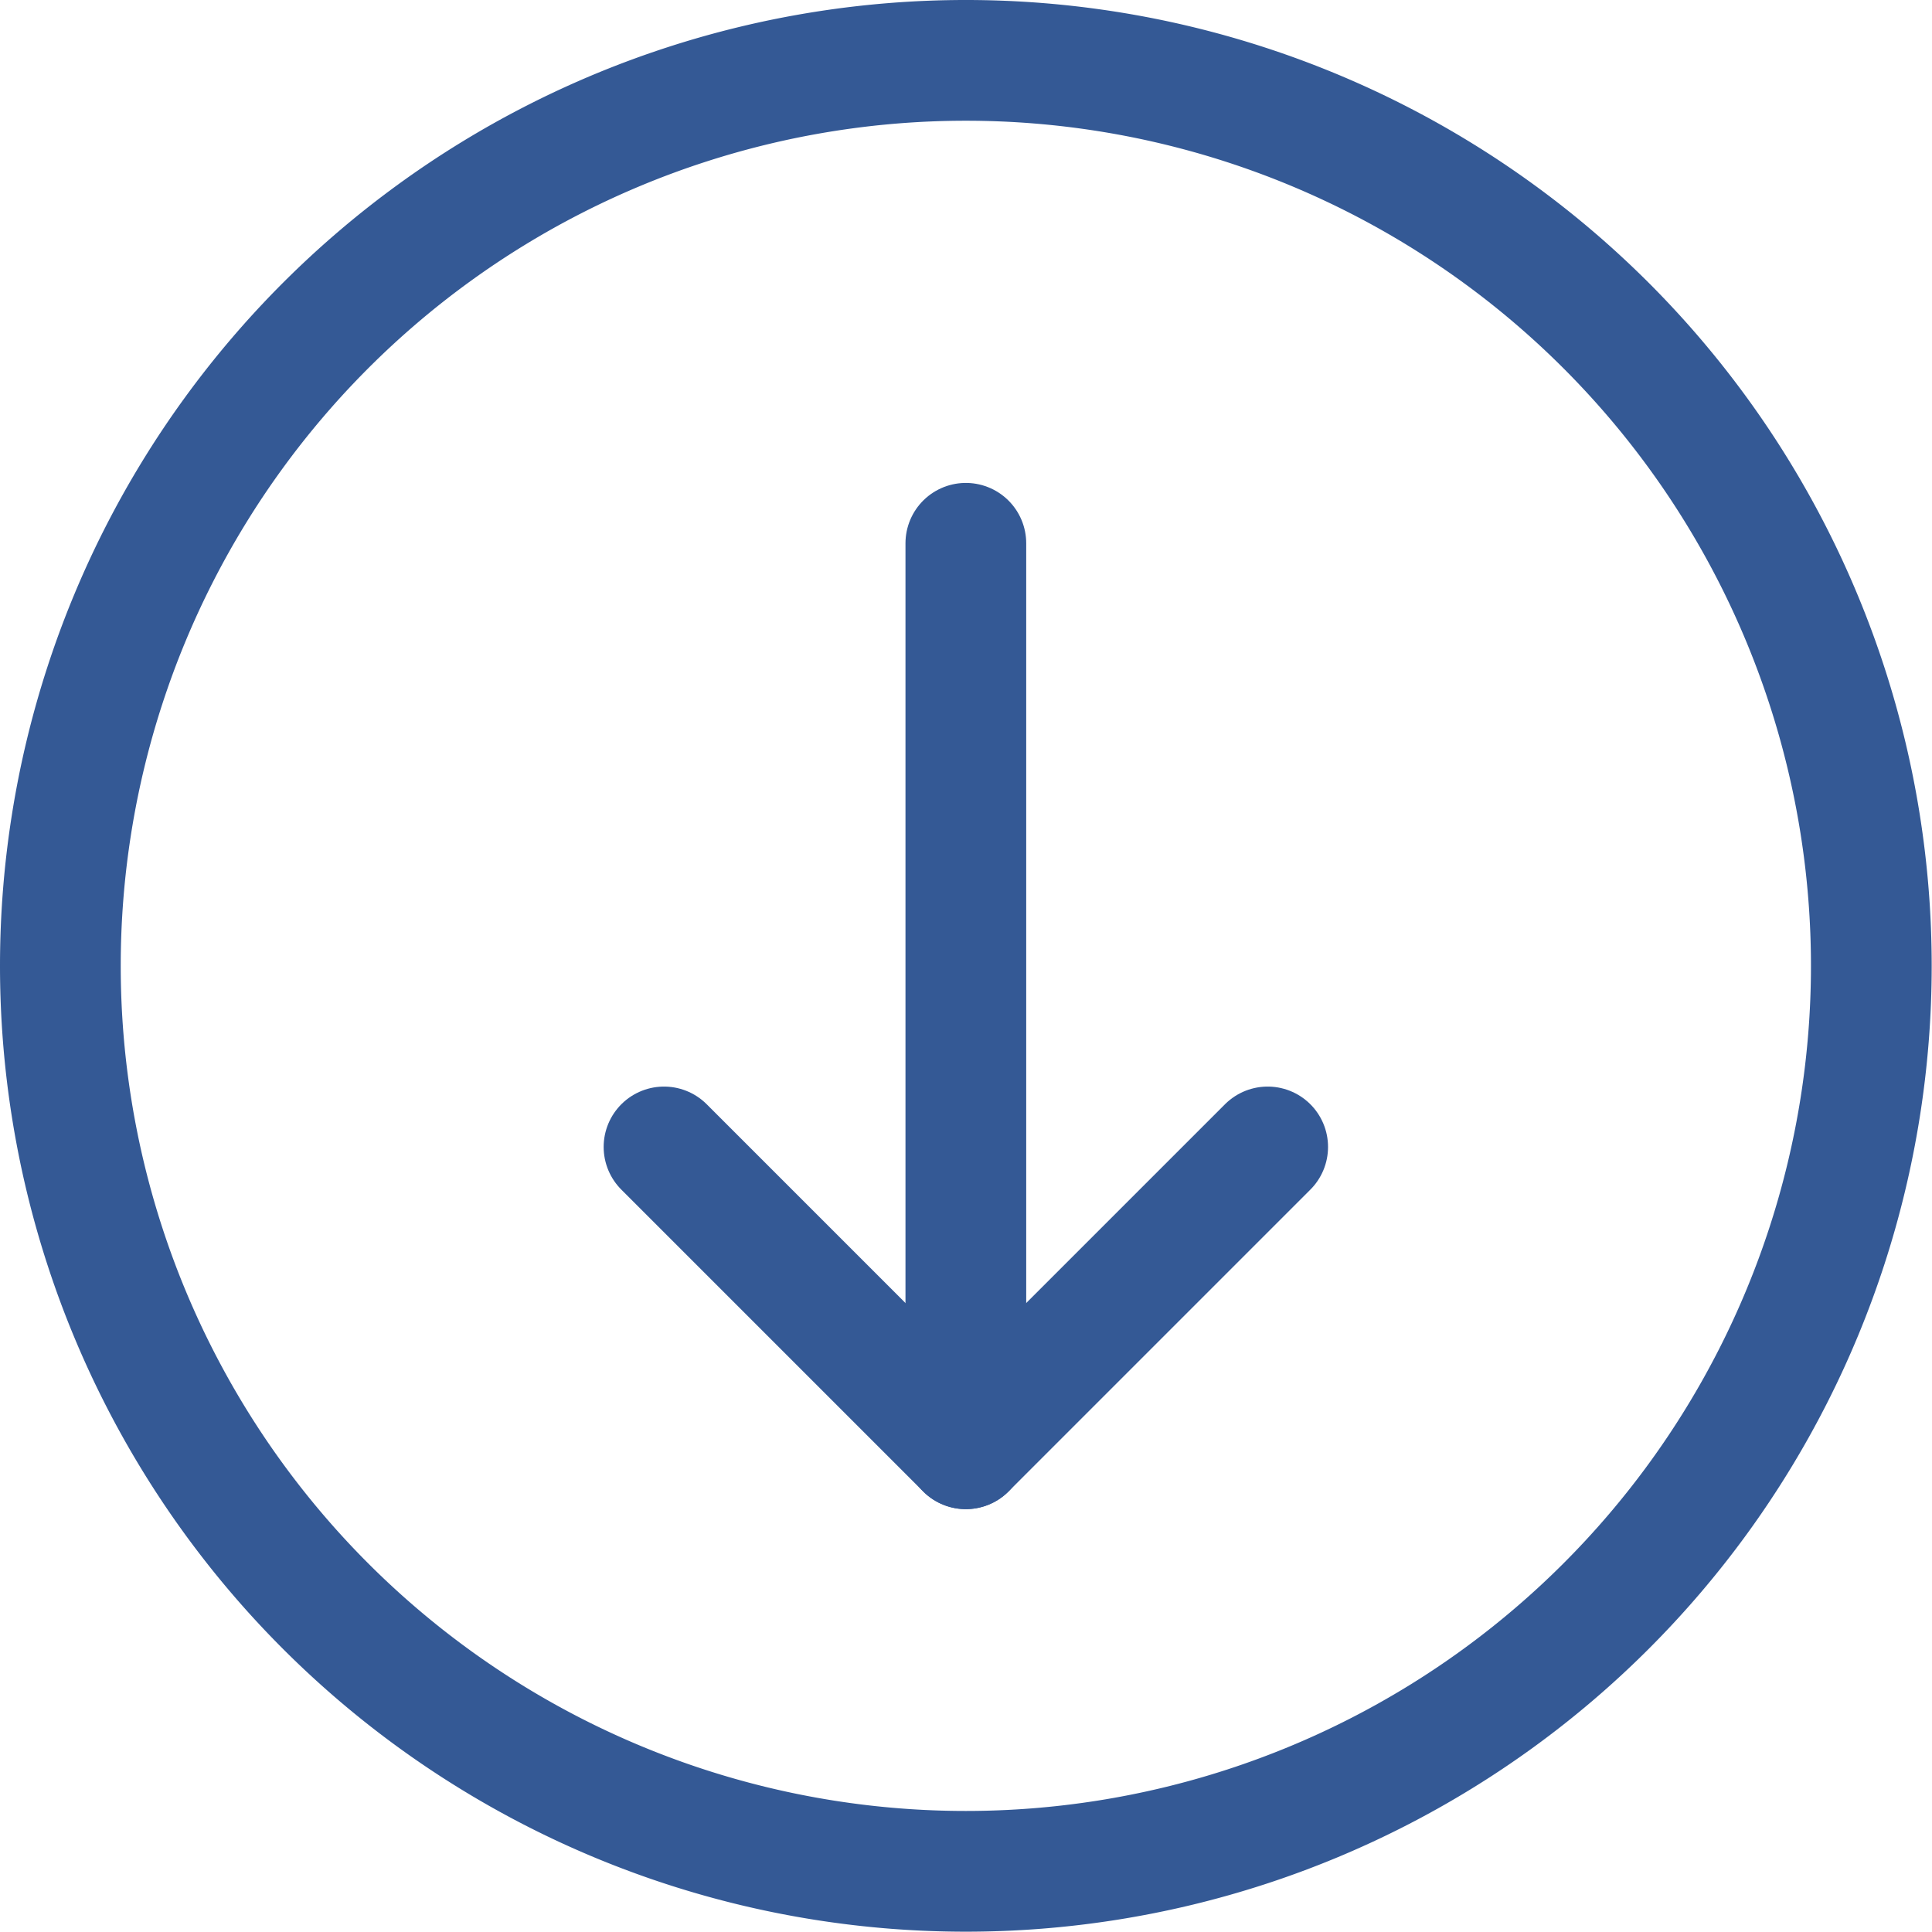
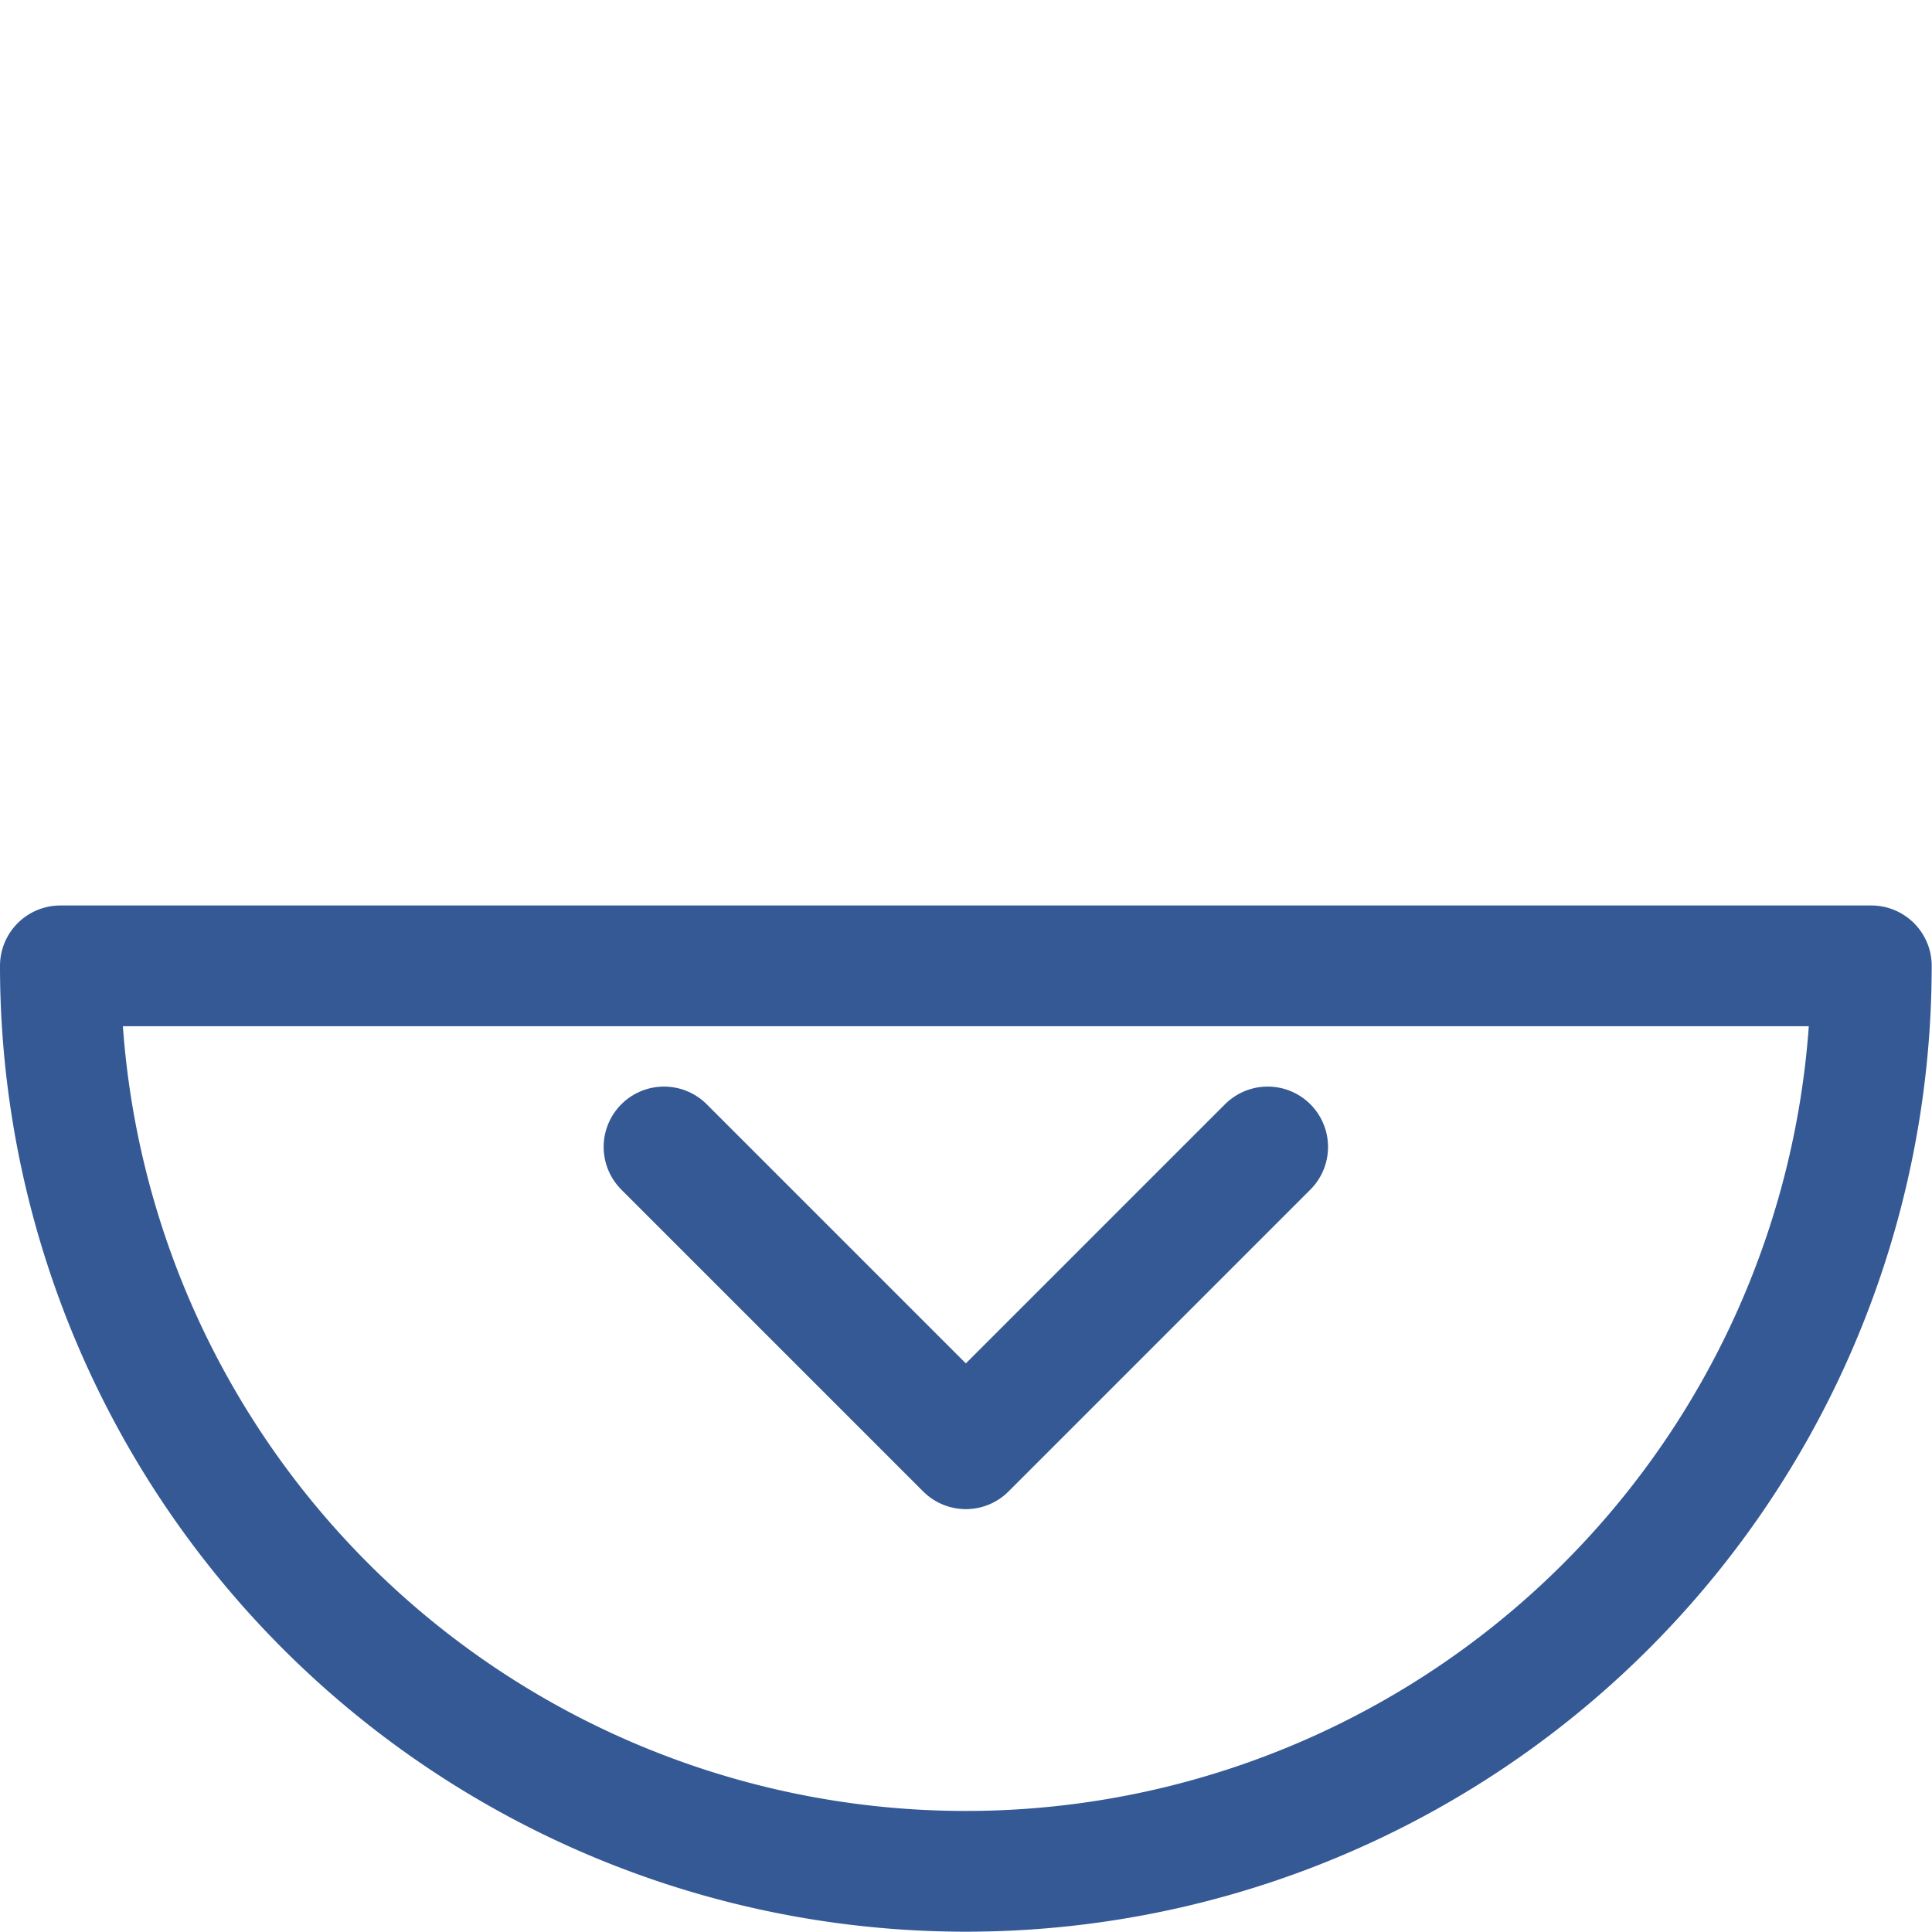
<svg xmlns="http://www.w3.org/2000/svg" viewBox="0 0 50 50" height="50" width="50">
  <g transform="matrix(2.083,0,0,2.083,0,0)">
    <path d="M8.25 14.25L12 18 15.75 14.25" fill="none" stroke="#345995" stroke-linecap="round" stroke-linejoin="round" stroke-width="1.5" />
-     <path d="M12 6.75L12 18" fill="none" stroke="#345995" stroke-linecap="round" stroke-linejoin="round" stroke-width="1.5" />
-     <path d="M0.750 12.000 A11.250 11.250 0 1 0 23.250 12.000 A11.250 11.250 0 1 0 0.750 12.000 Z" fill="none" stroke="#345995" stroke-linecap="round" stroke-linejoin="round" stroke-width="1.5" />
+     <path d="M0.750 12.000 A11.250 11.250 0 1 0 23.250 12.000 Z" fill="none" stroke="#345995" stroke-linecap="round" stroke-linejoin="round" stroke-width="1.5" />
  </g>
</svg>